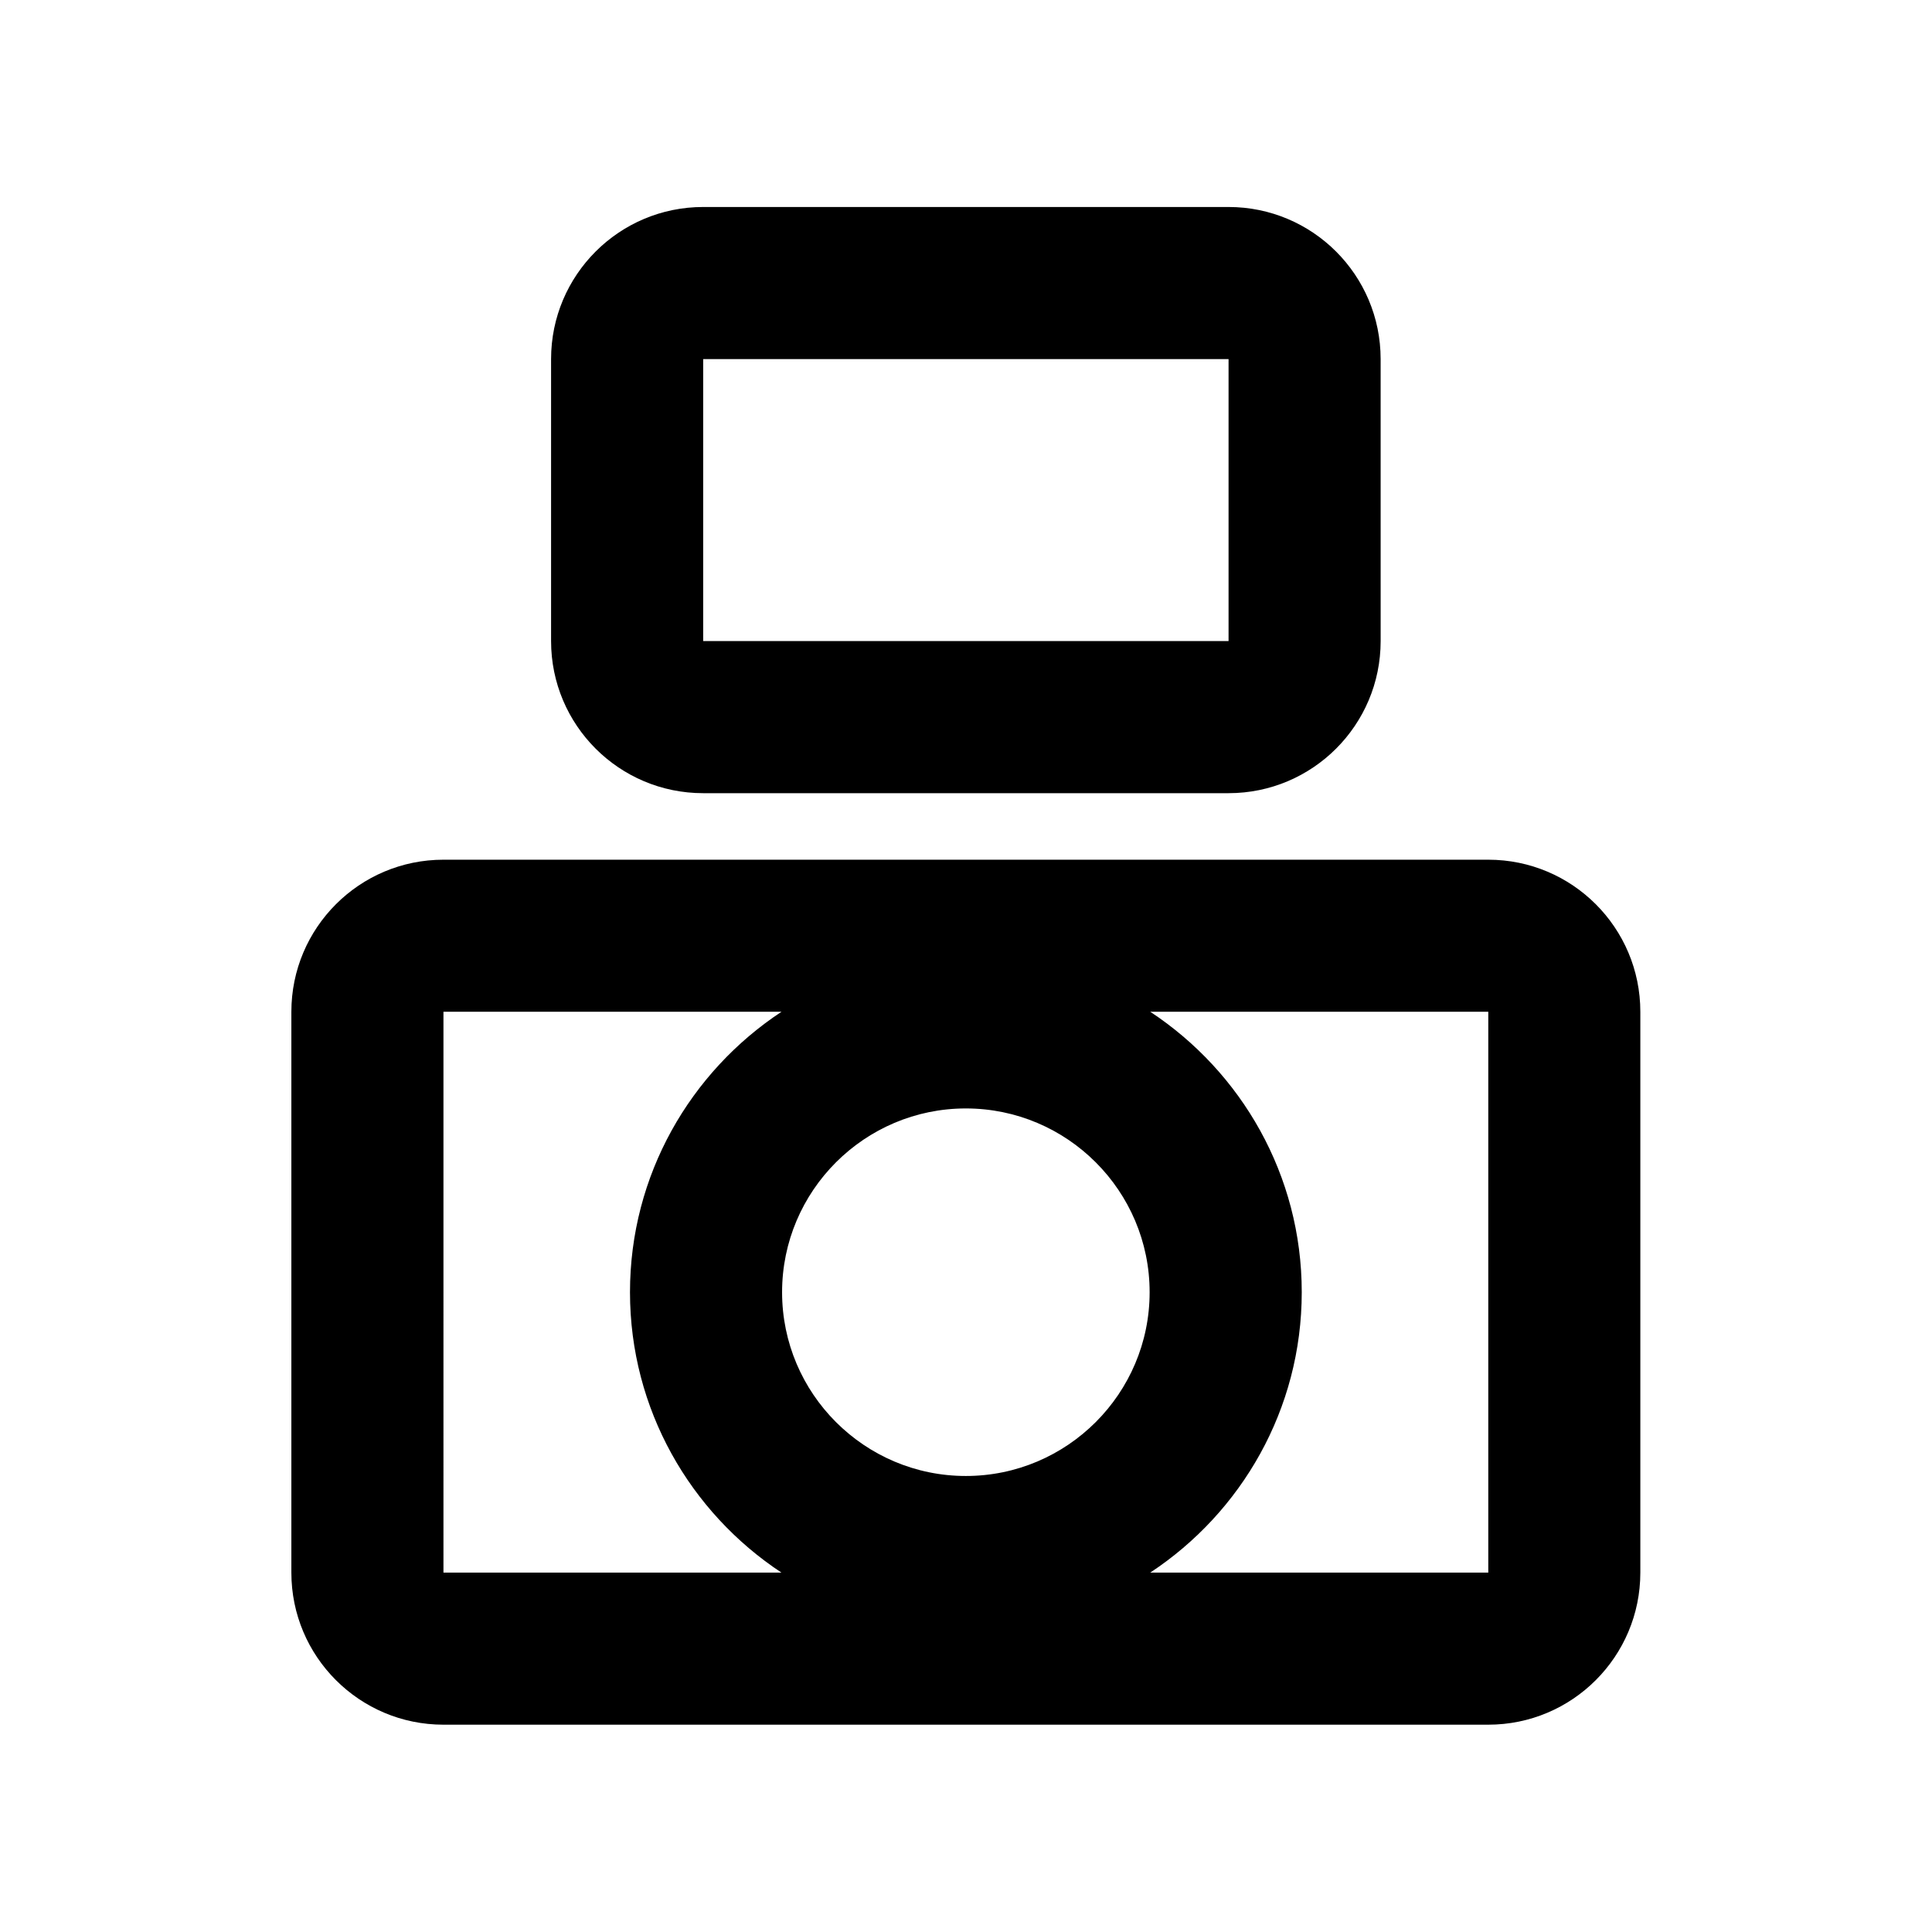
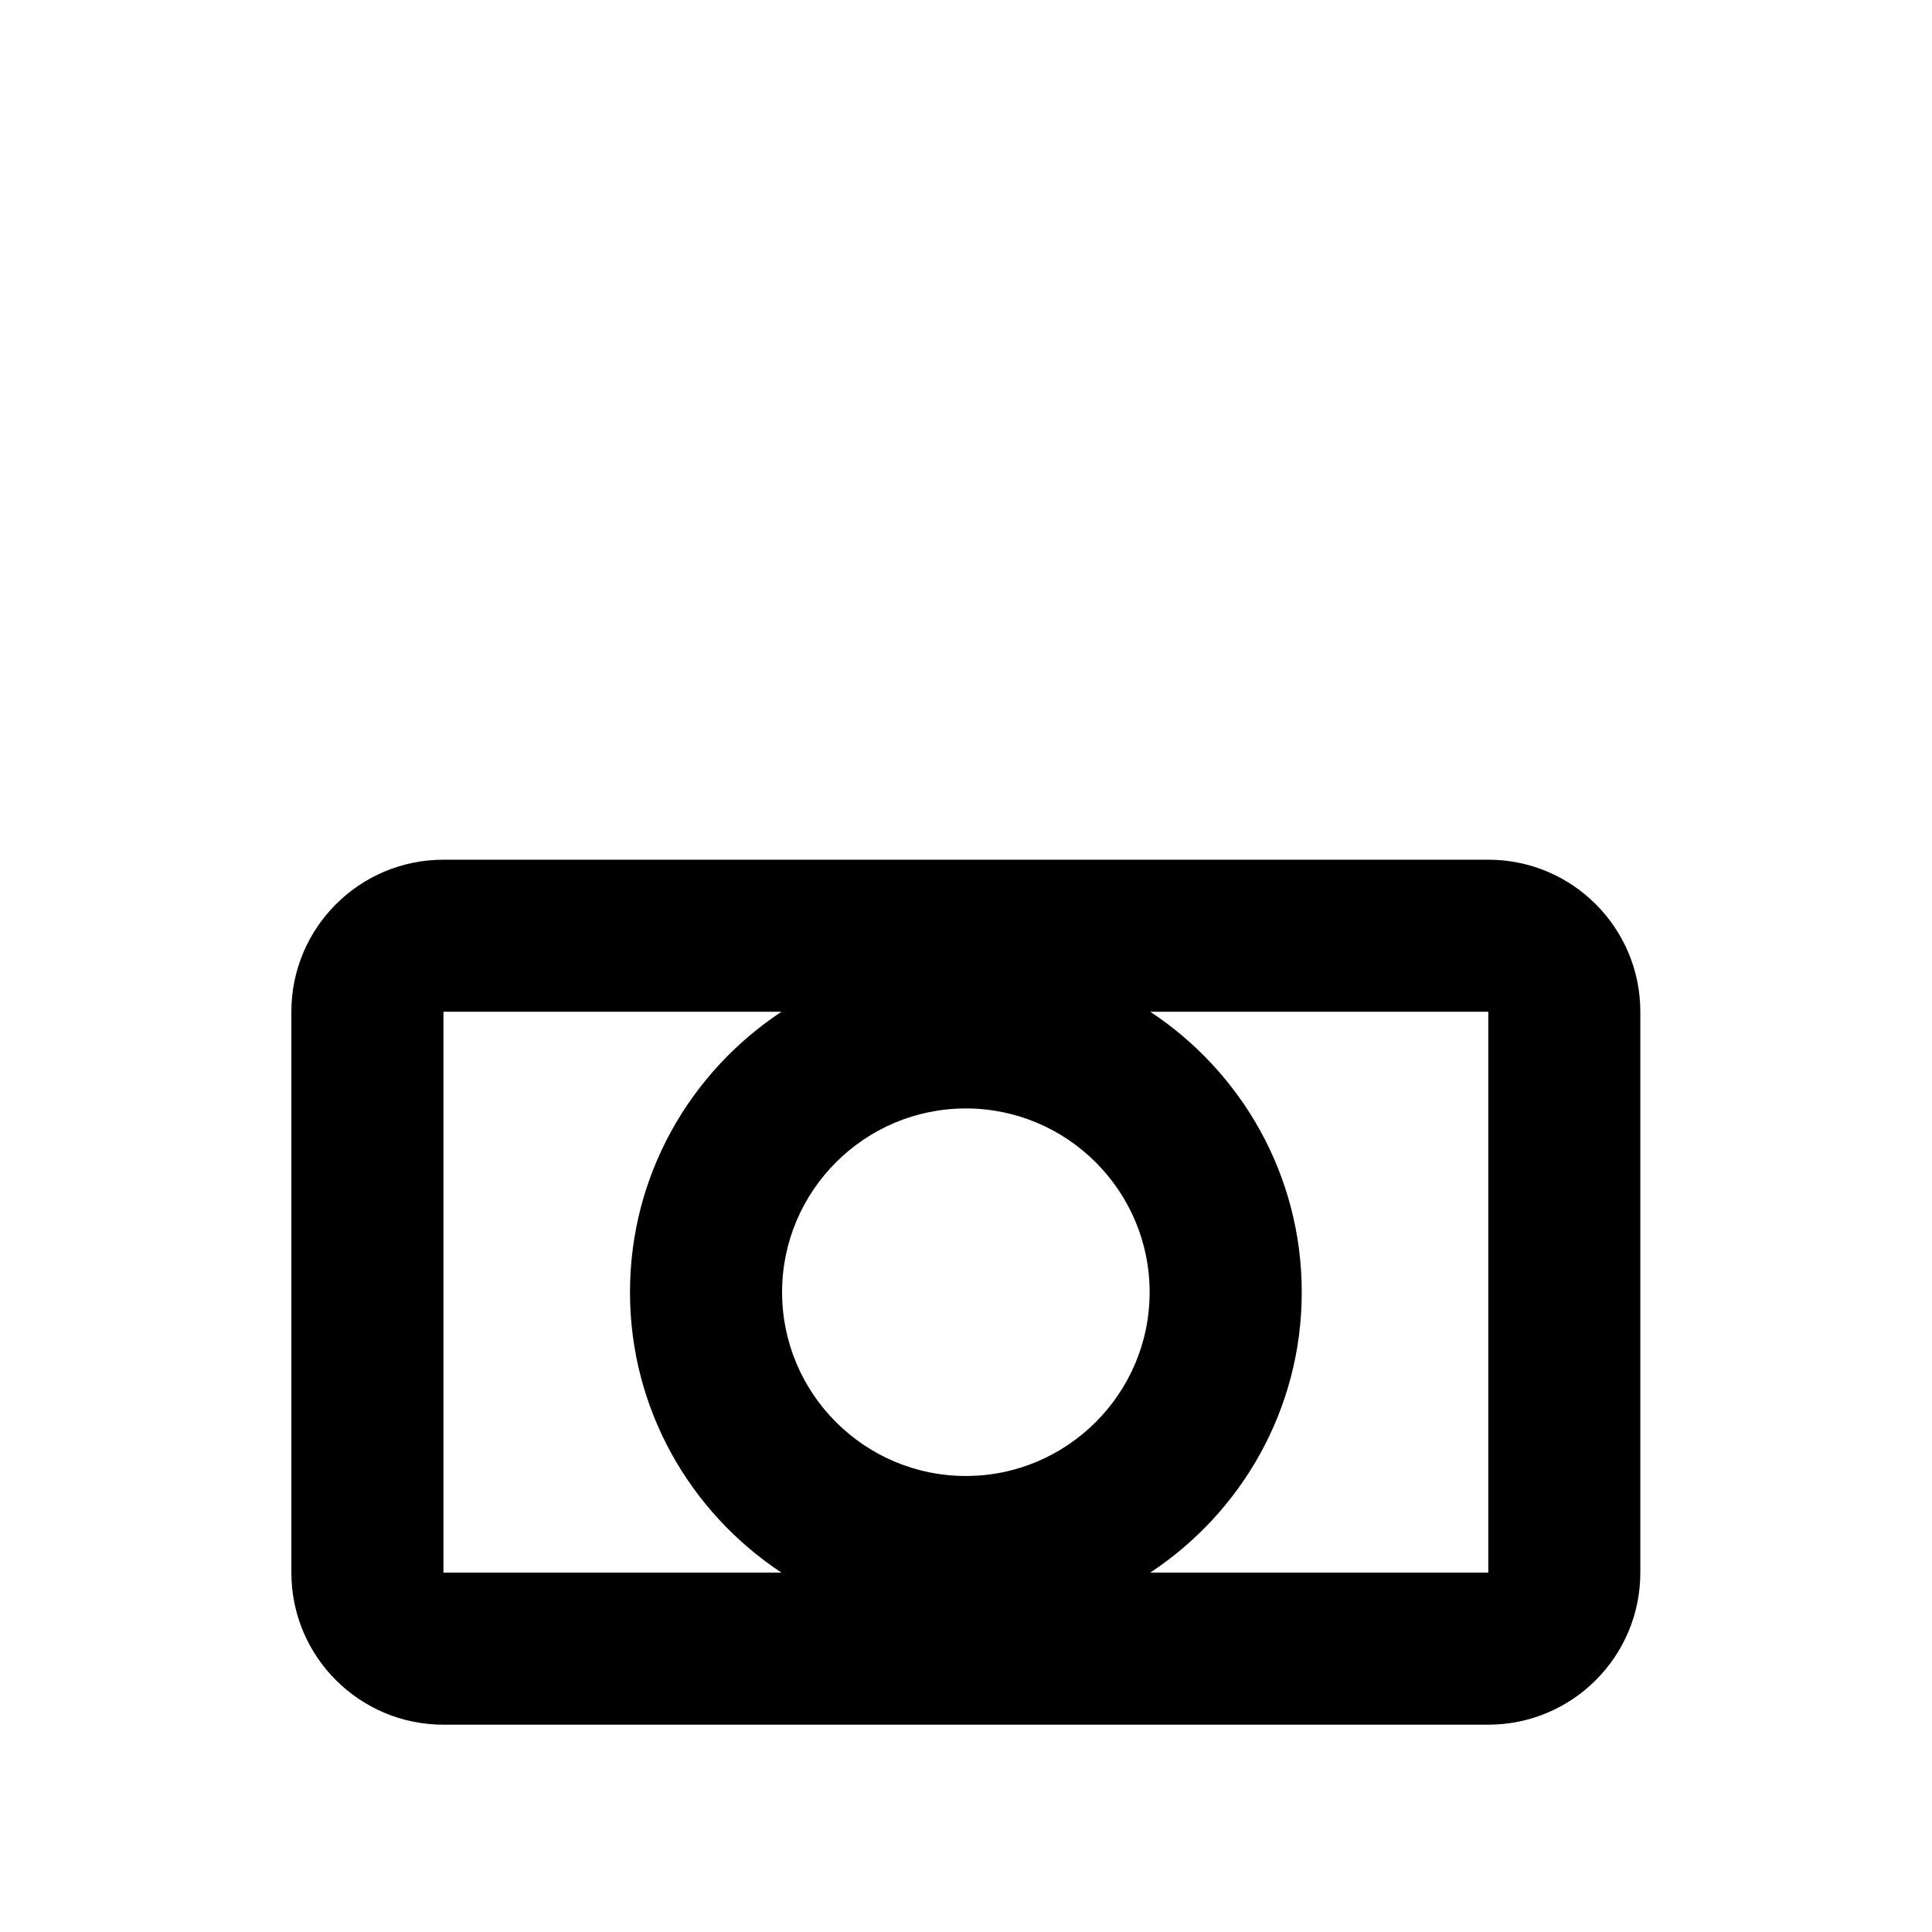
<svg xmlns="http://www.w3.org/2000/svg" fill="#000000" width="800px" height="800px" version="1.1" viewBox="144 144 512 512">
  <g>
    <path d="m538.41 371.83h-276.89c-22.258 0-40.305 18.043-40.305 40.305v148.62c0 22.258 18.047 40.305 40.305 40.305h276.88c22.258 0 40.305-18.047 40.305-40.305v-148.62c0.004-22.266-18.043-40.305-40.301-40.305zm-138.45 163.32c-26.852 0-48.699-21.844-48.699-48.699 0-26.852 21.844-48.703 48.699-48.703 26.852 0 48.703 21.852 48.703 48.703s-21.848 48.699-48.703 48.699zm-138.44-123.02h89.582c-24.152 15.934-40.148 43.277-40.148 74.316 0 31.035 15.992 58.371 40.137 74.309l-89.57-0.004zm276.89 148.62h-89.578c24.152-15.934 40.145-43.273 40.145-74.309 0-31.039-15.996-58.383-40.152-74.316h89.586z" />
-     <path d="m330.35 354.2h139.23c22.258 0 40.305-18.047 40.305-40.305l-0.004-74.734c0-22.258-18.047-40.305-40.305-40.305h-139.23c-22.258 0-40.305 18.047-40.305 40.305v74.734c0 22.266 18.047 40.305 40.305 40.305zm0-115.04h139.23v74.734h-139.23z" />
  </g>
</svg>